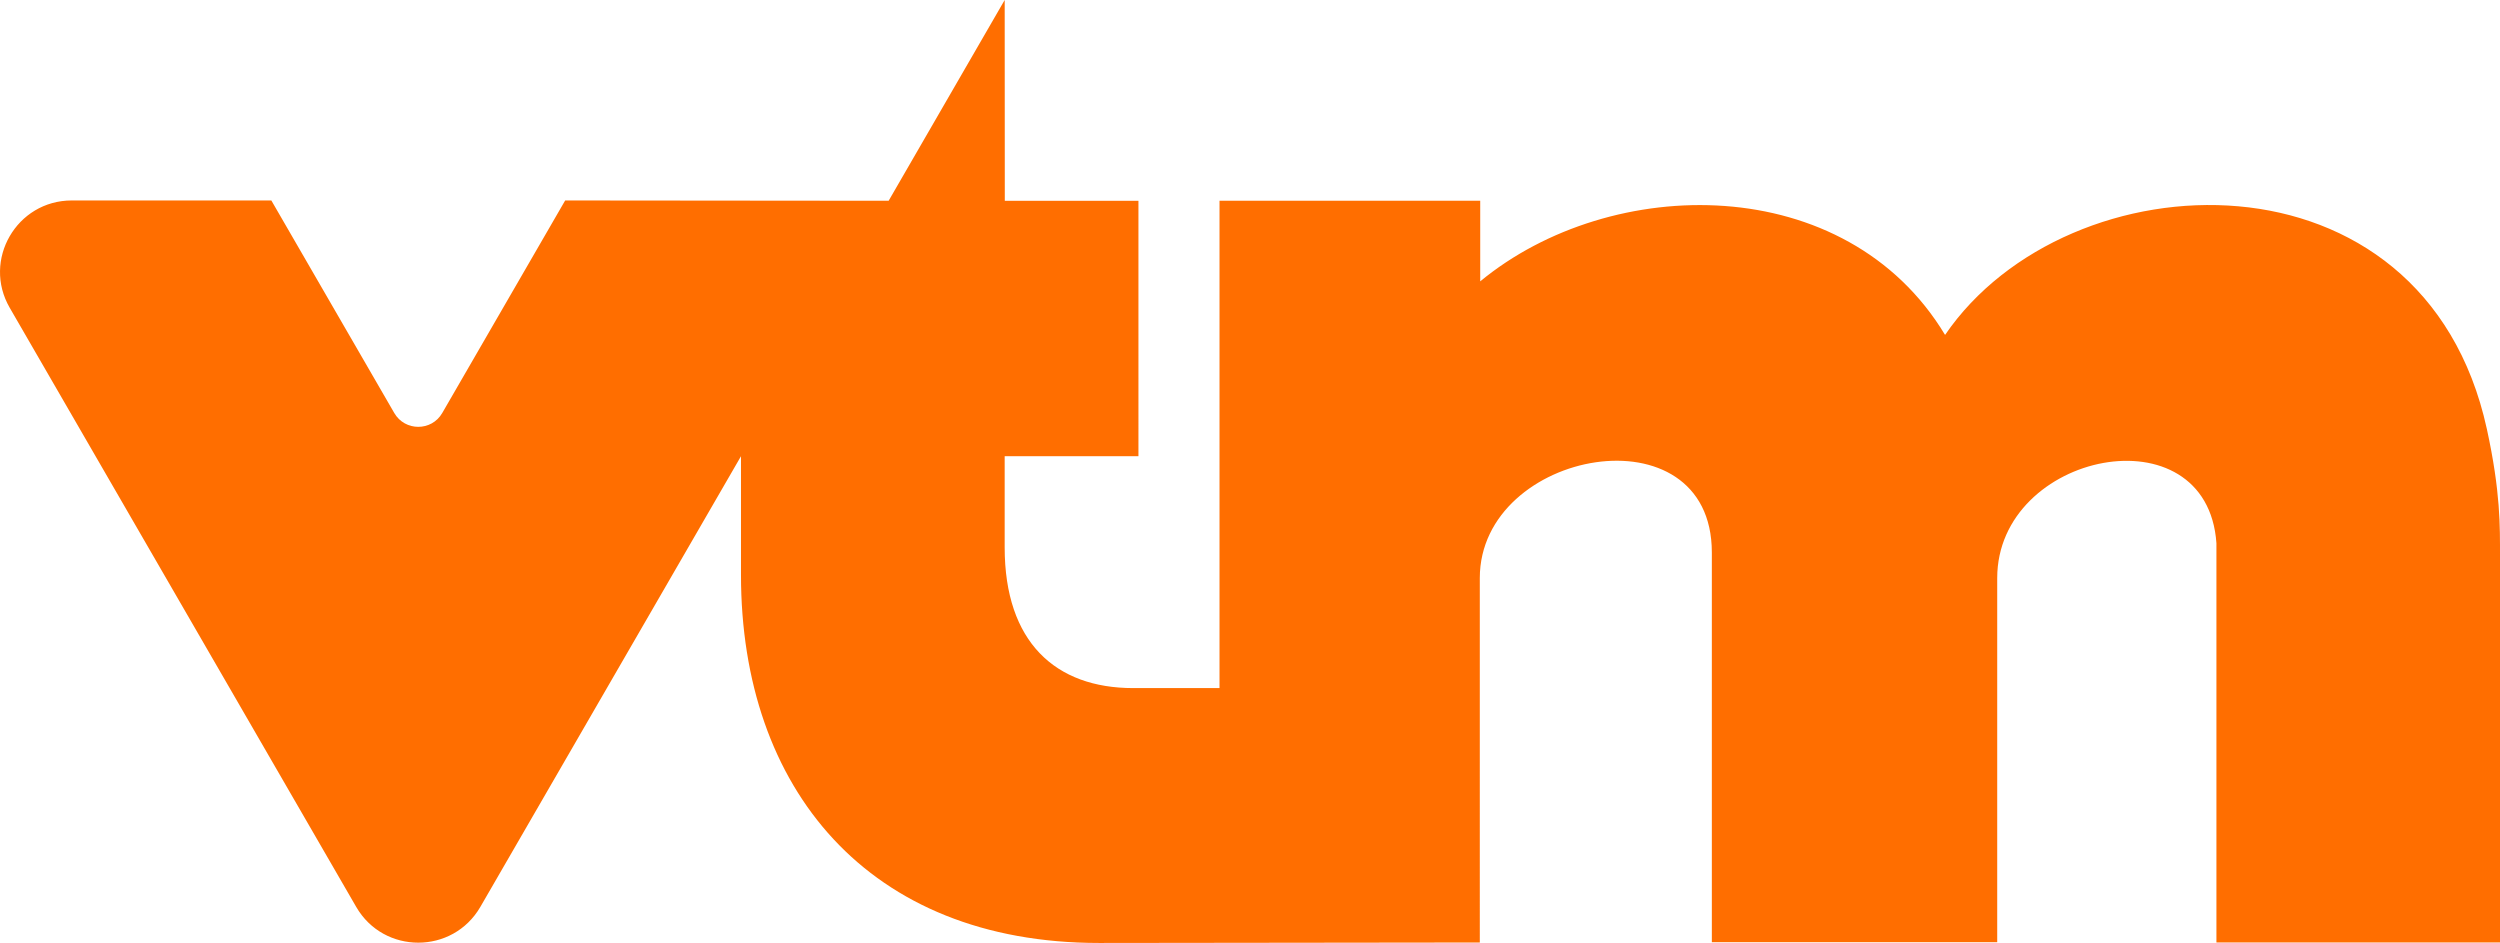
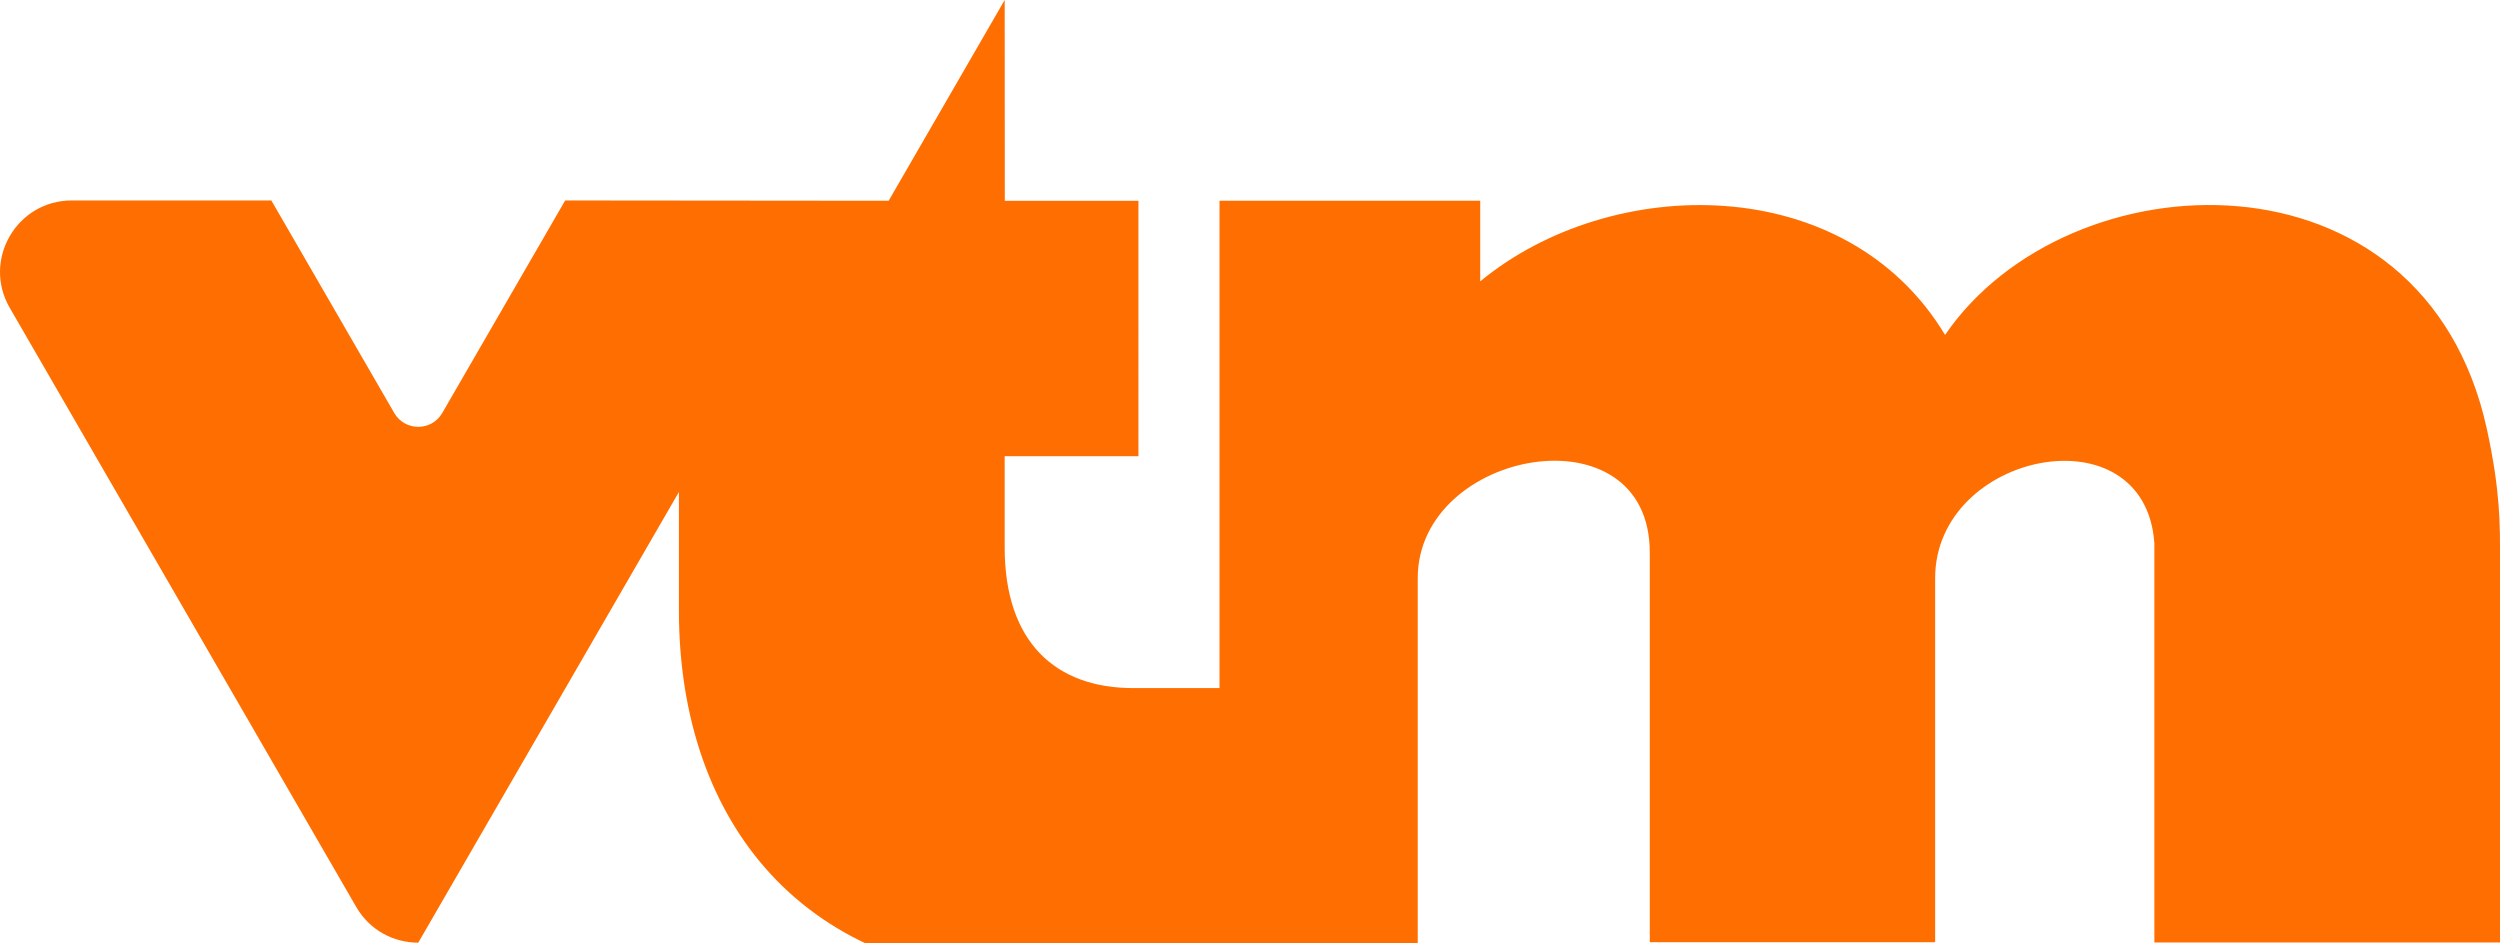
<svg xmlns="http://www.w3.org/2000/svg" width="114" height="43" viewBox="0 0 114 43">
-   <path fill="#FF6E00" d="M113.4 19.56C110.524 6.405 94.3 7.07 88.695 15.272 84.184 7.78 73.471 7.9 67.498 12.83V9.155H55.61v22.222h-3.937c-3.54 0-5.86-2.094-5.86-6.414v-4.16h6.1V9.157l-6.094-.001L45.814 0l-5.292 9.155-14.75-.014-5.606 9.693c-.243.42-.668.63-1.093.63-.425 0-.85-.21-1.094-.63l-5.606-9.693h-9.1c-2.516 0-4.088 2.718-2.83 4.893l15.8 27.321c.628 1.087 1.73 1.631 2.83 1.631s2.2-.544 2.83-1.63l11.886-20.552v5.417c0 9.736 5.796 16.779 16.33 16.779l17.36-.021V26.36c0-5.893 10.581-7.8 10.581-1.167v17.772h13.013V26.361c0-5.764 9.57-7.706 9.996-1.592v18.207H114V25.375c0-1.378.028-2.934-.6-5.816" />
+   <path fill="#FF6E00" d="M113.4 19.56C110.524 6.405 94.3 7.07 88.695 15.272 84.184 7.78 73.471 7.9 67.498 12.83V9.155H55.61v22.222h-3.937c-3.54 0-5.86-2.094-5.86-6.414v-4.16h6.1V9.157l-6.094-.001L45.814 0l-5.292 9.155-14.75-.014-5.606 9.693c-.243.42-.668.63-1.093.63-.425 0-.85-.21-1.094-.63l-5.606-9.693h-9.1c-2.516 0-4.088 2.718-2.83 4.893l15.8 27.321c.628 1.087 1.73 1.631 2.83 1.631l11.886-20.552v5.417c0 9.736 5.796 16.779 16.33 16.779l17.36-.021V26.36c0-5.893 10.581-7.8 10.581-1.167v17.772h13.013V26.361c0-5.764 9.57-7.706 9.996-1.592v18.207H114V25.375c0-1.378.028-2.934-.6-5.816" />
</svg>